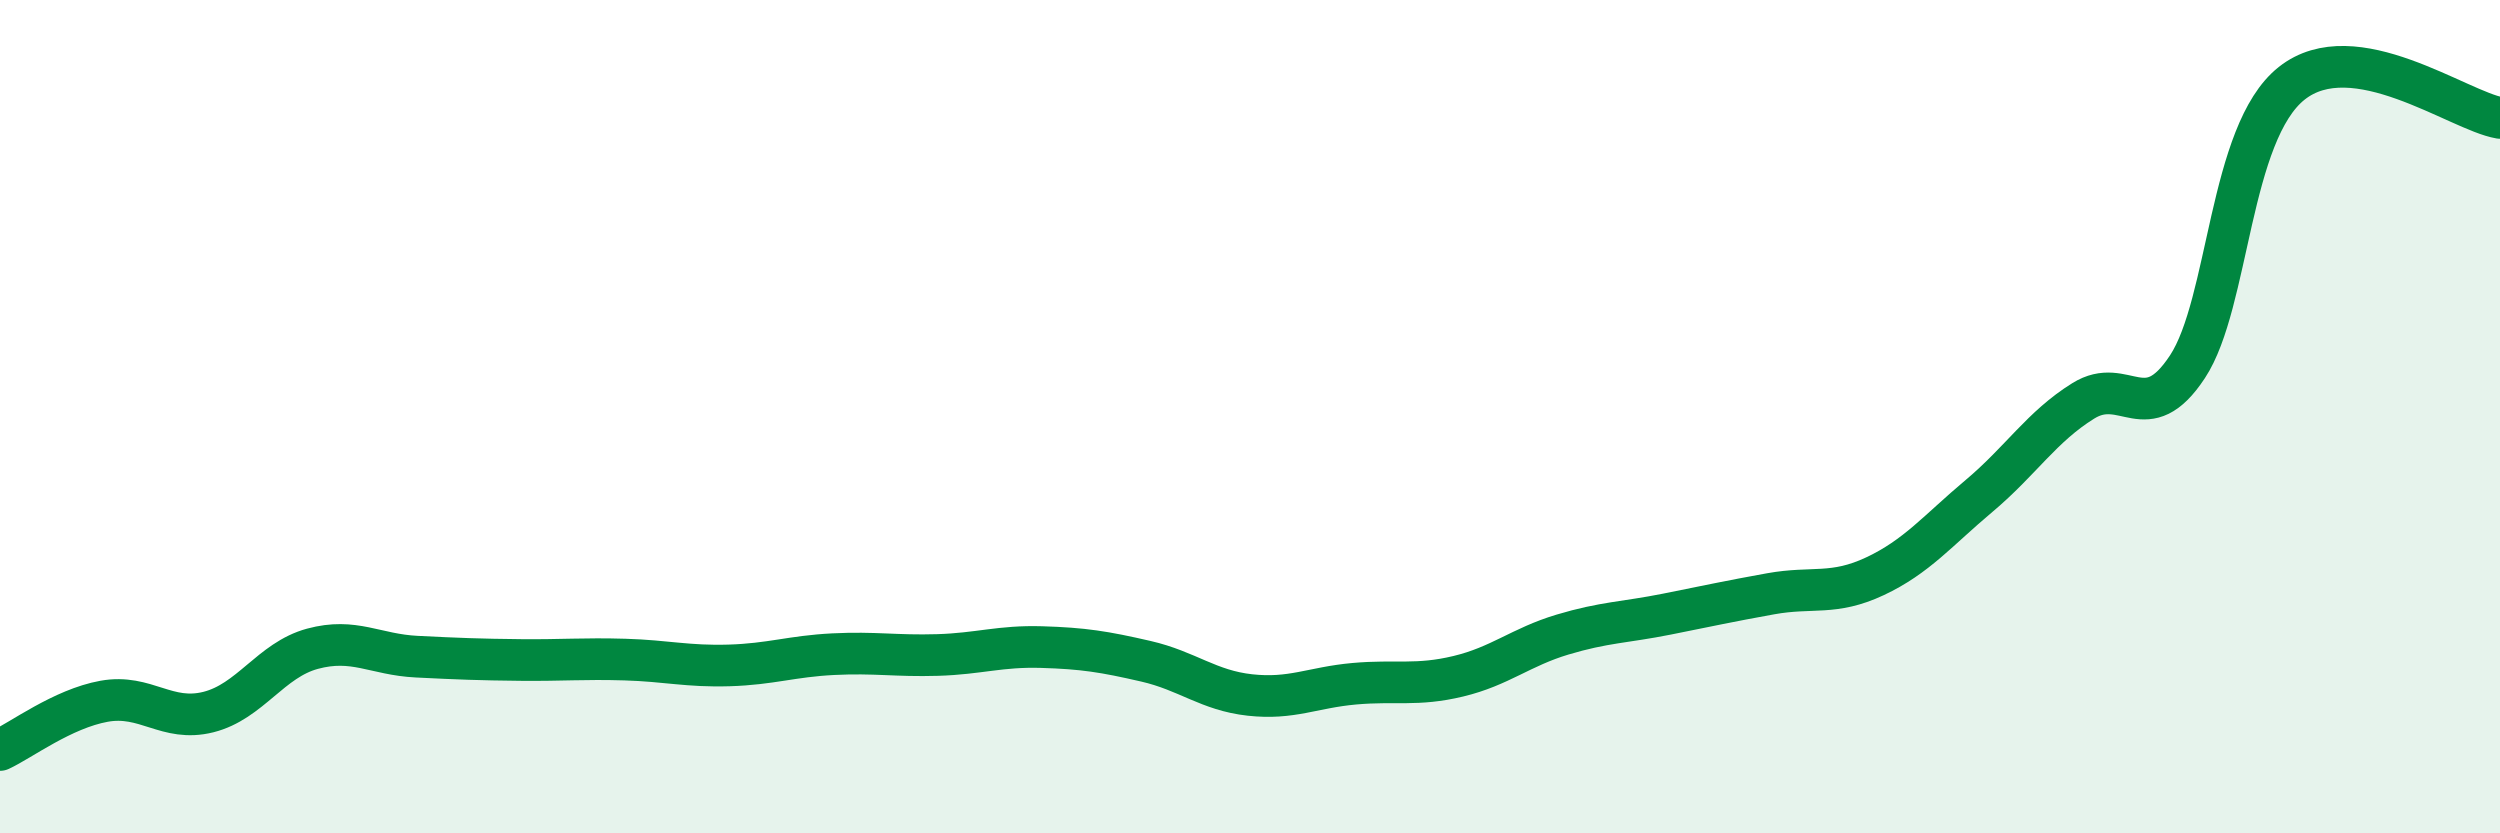
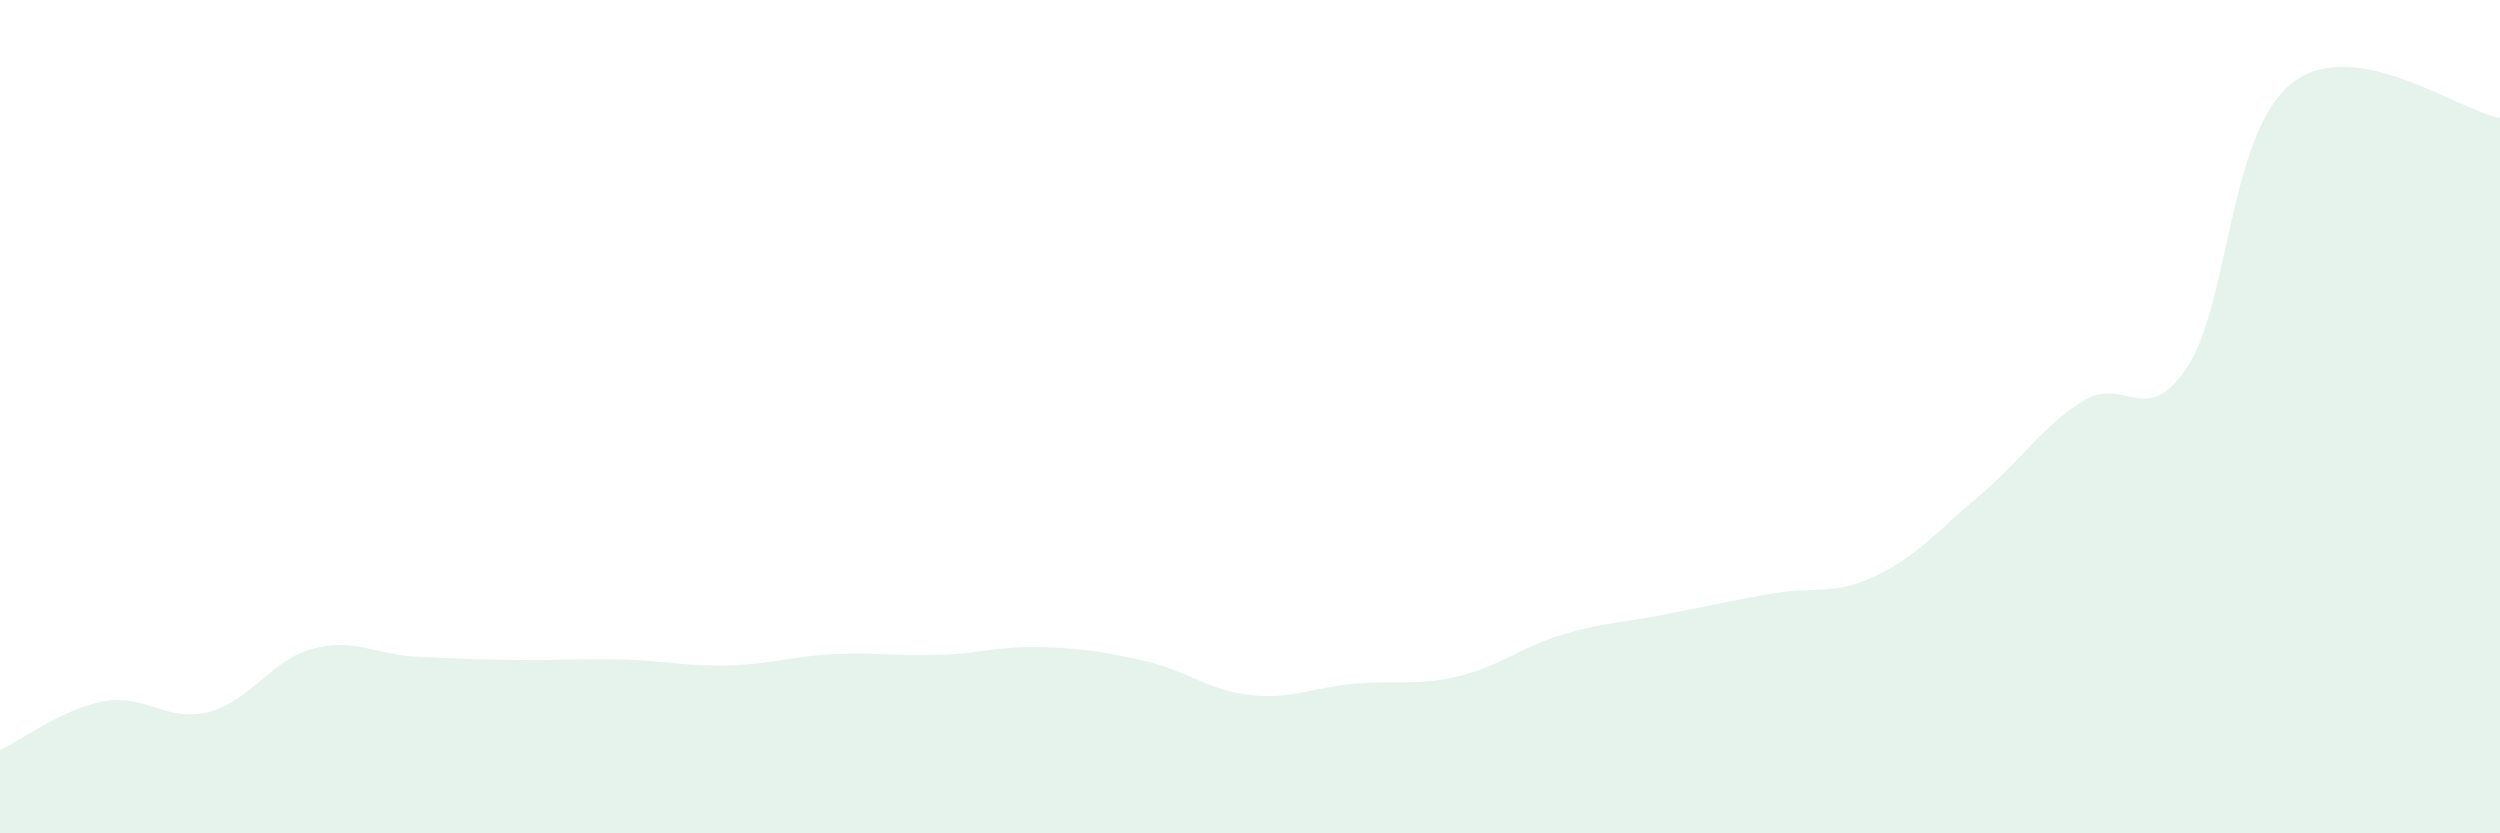
<svg xmlns="http://www.w3.org/2000/svg" width="60" height="20" viewBox="0 0 60 20">
  <path d="M 0,18 C 0.5,17.77 1.5,17.01 2.5,16.83 C 3.5,16.65 4,17.34 5,17.09 C 6,16.84 6.5,15.84 7.5,15.57 C 8.5,15.3 9,15.71 10,15.76 C 11,15.81 11.5,15.83 12.5,15.84 C 13.5,15.85 14,15.8 15,15.83 C 16,15.86 16.5,16 17.5,15.97 C 18.5,15.94 19,15.75 20,15.7 C 21,15.65 21.5,15.75 22.5,15.72 C 23.5,15.69 24,15.5 25,15.53 C 26,15.56 26.5,15.64 27.5,15.87 C 28.5,16.1 29,16.57 30,16.68 C 31,16.79 31.5,16.5 32.5,16.41 C 33.5,16.32 34,16.47 35,16.23 C 36,15.99 36.5,15.53 37.5,15.23 C 38.5,14.93 39,14.94 40,14.74 C 41,14.54 41.5,14.43 42.5,14.25 C 43.5,14.07 44,14.3 45,13.83 C 46,13.36 46.5,12.74 47.5,11.9 C 48.5,11.06 49,10.24 50,9.62 C 51,9 51.5,10.32 52.5,8.8 C 53.5,7.28 53.5,3.19 55,2 C 56.5,0.81 59,2.66 60,2.83L60 20L0 20Z" fill="#008740" opacity="0.1" stroke-linecap="round" stroke-linejoin="round" />
-   <path d="M 0,18 C 0.5,17.77 1.5,17.01 2.5,16.83 C 3.5,16.65 4,17.34 5,17.09 C 6,16.84 6.5,15.84 7.5,15.57 C 8.5,15.3 9,15.71 10,15.76 C 11,15.81 11.5,15.83 12.5,15.84 C 13.5,15.85 14,15.8 15,15.83 C 16,15.86 16.5,16 17.5,15.97 C 18.5,15.94 19,15.75 20,15.7 C 21,15.65 21.5,15.75 22.5,15.72 C 23.5,15.69 24,15.5 25,15.53 C 26,15.56 26.5,15.64 27.5,15.87 C 28.5,16.1 29,16.57 30,16.68 C 31,16.79 31.5,16.5 32.5,16.41 C 33.5,16.32 34,16.47 35,16.23 C 36,15.99 36.5,15.53 37.5,15.23 C 38.5,14.93 39,14.94 40,14.74 C 41,14.54 41.5,14.43 42.5,14.25 C 43.5,14.07 44,14.3 45,13.83 C 46,13.36 46.5,12.74 47.5,11.9 C 48.5,11.06 49,10.24 50,9.62 C 51,9 51.5,10.32 52.5,8.8 C 53.5,7.28 53.5,3.19 55,2 C 56.5,0.81 59,2.66 60,2.83" stroke="#008740" stroke-width="1" fill="none" stroke-linecap="round" stroke-linejoin="round" />
</svg>